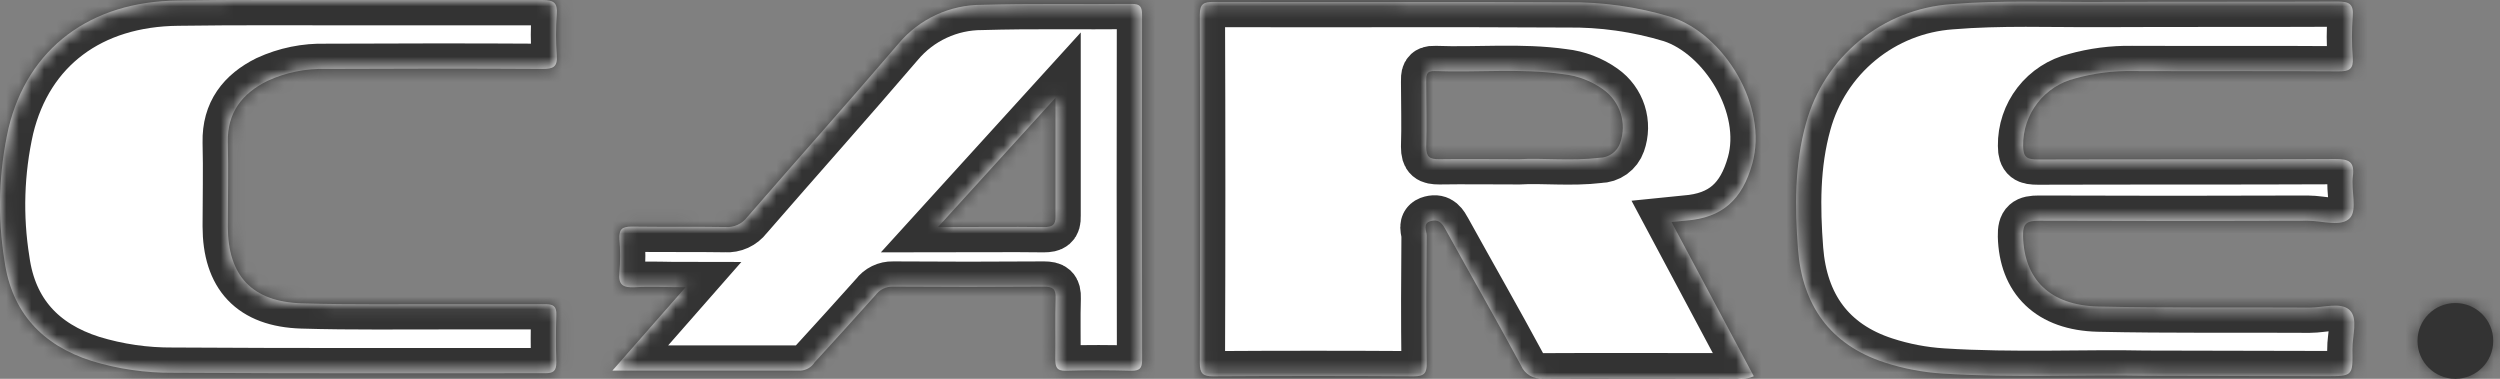
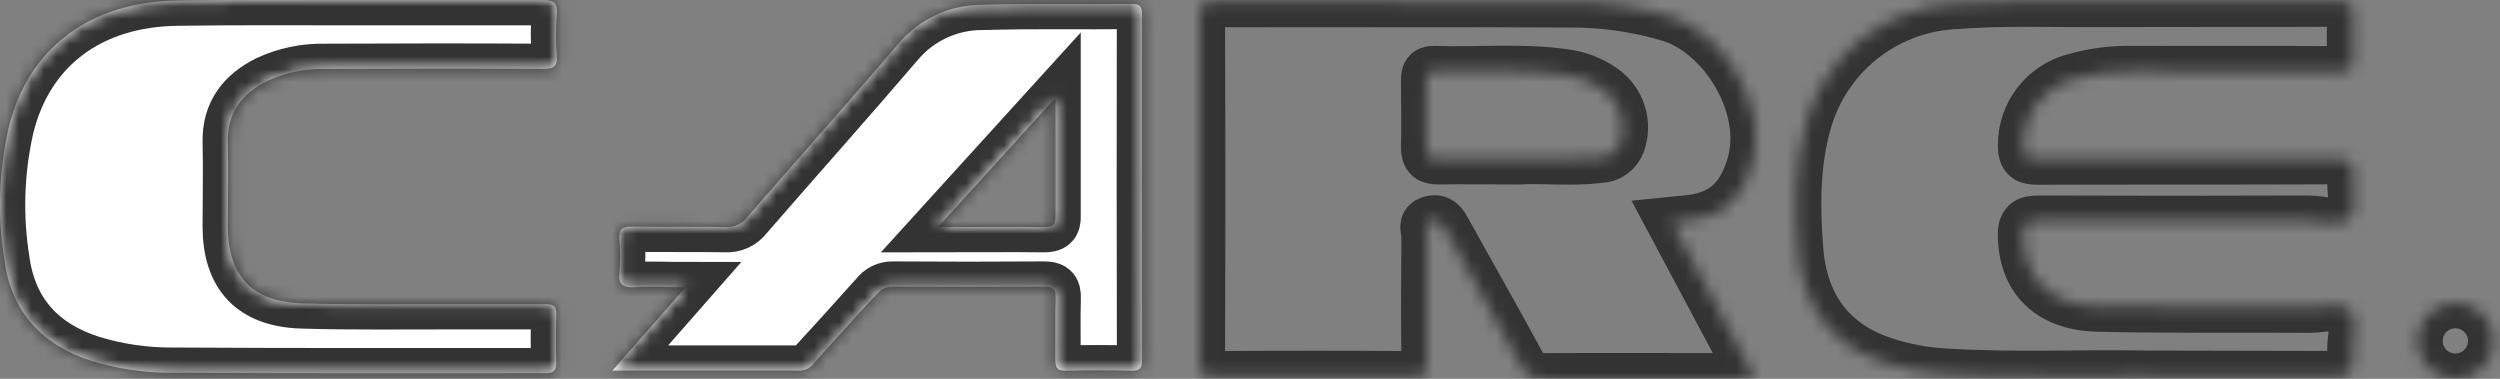
<svg xmlns="http://www.w3.org/2000/svg" width="198" height="30" viewBox="0 0 198 30" fill="none">
  <rect x="0" y="0" width="198" height="30" fill="#808080" stroke="none" />
  <mask id="path-1-inside-1_3491_15" fill="white">
    <path d="M197.465 27C197.465 28.657 196.122 30 194.465 30C192.808 30 191.465 28.657 191.465 27C191.465 25.343 192.808 24 194.465 24C196.122 24 197.465 25.343 197.465 27Z" />
    <path d="M169.916 29.764C165.251 29.657 159.536 29.953 153.831 29.585C152.284 29.486 150.754 29.193 149.279 28.714C144.931 27.306 142.745 24.152 142.402 19.753C142.146 16.414 142.12 13.05 143.037 9.762C143.739 7.195 145.22 4.909 147.277 3.22C149.333 1.53 151.863 0.521 154.518 0.33C158.461 0.002 162.409 0.171 166.357 0.151C172.614 0.12 178.872 0.15 185.13 0.12C186.041 0.12 186.42 0.304 186.338 1.287C186.254 2.376 186.254 3.47 186.338 4.559C186.405 5.466 186.077 5.66 185.212 5.655C179.753 5.614 174.294 5.655 168.825 5.63C167.32 5.608 165.819 5.802 164.37 6.208C163.178 6.498 162.12 7.184 161.368 8.153C160.617 9.122 160.216 10.318 160.232 11.544C160.232 12.507 160.586 12.63 161.405 12.63C169.26 12.604 177.111 12.63 184.961 12.594C186.051 12.594 186.497 12.819 186.348 13.966C186.2 15.114 186.702 16.588 186.133 17.244C185.468 18.012 183.926 17.484 182.769 17.484C175.672 17.512 168.574 17.512 161.477 17.484C160.519 17.484 160.202 17.684 160.227 18.703C160.309 22.103 162.332 24.182 166.178 24.275C171.759 24.403 177.346 24.326 182.933 24.362C184.013 24.362 185.401 23.901 186.092 24.561C186.784 25.222 186.297 26.61 186.313 27.706C186.348 29.795 186.313 29.795 184.193 29.795L169.916 29.764Z" />
    <path d="M27.983 0.007C32.981 0.007 37.978 0.007 42.971 0.007C43.847 0.007 44.164 0.212 44.098 1.113C44.019 2.202 44.019 3.296 44.098 4.385C44.17 5.317 43.791 5.466 42.951 5.461C37.241 5.425 31.526 5.435 25.817 5.461C24.218 5.414 22.63 5.738 21.177 6.408C19.19 7.396 17.992 8.907 18.043 11.263C18.1 13.485 18.043 15.713 18.043 17.92C18.043 21.822 19.943 23.901 23.912 24.024C27.88 24.146 31.977 24.08 36.007 24.09C38.398 24.09 40.795 24.09 43.176 24.09C43.811 24.09 44.088 24.244 44.062 24.925C44.021 26.185 44.021 27.444 44.062 28.704C44.062 29.36 43.842 29.564 43.186 29.559C33.36 29.559 23.533 29.585 13.706 29.523C11.522 29.541 9.348 29.225 7.259 28.586C3.326 27.332 0.919 24.72 0.351 20.628C-0.209 17.14 -0.098 13.577 0.679 10.131C2.215 3.796 7.182 0.104 14.105 0.043C18.745 -0.024 23.364 0.007 27.983 0.007Z" />
    <path d="M133.501 17.474C136.425 17.254 137.987 15.8 138.781 12.968C140.056 8.405 136.563 2.726 132.38 1.354C129.69 0.538 126.89 0.142 124.079 0.181C114.759 0.125 105.439 0.181 96.119 0.151C95.341 0.151 95.023 0.294 95.023 1.175C95.058 10.368 95.058 19.558 95.023 28.745C95.023 29.585 95.274 29.81 96.094 29.805C101.385 29.771 106.677 29.771 111.968 29.805C112.823 29.805 113.018 29.529 112.992 28.725C112.951 25.37 112.962 22.011 112.992 18.652C112.992 18.273 112.639 17.684 113.33 17.505C114.022 17.326 114.267 17.771 114.554 18.294C116.515 21.847 118.538 25.37 120.464 28.945C120.606 29.284 120.855 29.567 121.173 29.752C121.491 29.937 121.86 30.013 122.225 29.969C127.346 29.938 132.467 29.969 137.587 29.969C138.032 30.044 138.489 29.983 138.898 29.795L132.385 17.587L133.501 17.474ZM128.314 11.329C128.195 11.668 127.974 11.962 127.682 12.171C127.389 12.38 127.04 12.494 126.68 12.497C124.422 12.768 122.153 12.497 120.305 12.609C117.924 12.609 115.947 12.579 113.981 12.609C113.233 12.609 112.956 12.451 112.956 11.647C113.013 9.931 112.956 8.211 112.956 6.49C112.956 5.978 112.926 5.599 113.638 5.63C117.033 5.758 120.433 5.394 123.818 5.876C124.947 5.999 126.026 6.41 126.952 7.069C127.614 7.531 128.106 8.199 128.353 8.969C128.599 9.739 128.585 10.568 128.314 11.329Z" />
    <path d="M90.451 1.185C90.451 0.555 90.318 0.304 89.622 0.309C85.679 0.35 81.726 0.263 77.783 0.381C76.522 0.377 75.276 0.651 74.133 1.182C72.99 1.713 71.977 2.488 71.167 3.453C67.224 8.062 63.158 12.609 59.174 17.203C58.976 17.463 58.717 17.671 58.419 17.807C58.122 17.943 57.795 18.003 57.468 17.981C54.99 17.94 52.511 17.981 50.038 17.945C49.25 17.945 49.014 18.166 49.055 18.944C49.132 19.821 49.132 20.704 49.055 21.581C48.953 22.58 49.367 22.8 50.274 22.749C51.533 22.677 52.798 22.749 54.299 22.749L48.502 29.354C53.659 29.354 58.529 29.354 63.393 29.354C63.621 29.341 63.842 29.273 64.039 29.158C64.236 29.042 64.402 28.881 64.525 28.689C66.133 26.922 67.751 25.16 69.338 23.373C69.496 23.159 69.704 22.987 69.943 22.87C70.181 22.753 70.445 22.696 70.711 22.703C74.698 22.733 78.687 22.733 82.678 22.703C83.385 22.703 83.631 22.882 83.605 23.609C83.554 25.201 83.605 26.799 83.579 28.397C83.579 29.047 83.656 29.39 84.445 29.365C86.16 29.308 87.886 29.319 89.607 29.365C90.272 29.365 90.457 29.16 90.457 28.509C90.436 19.401 90.434 10.293 90.451 1.185ZM82.668 17.986C79.99 17.95 77.311 17.986 74.285 17.986L83.595 7.745C83.595 11.109 83.595 14.12 83.595 17.131C83.62 17.817 83.354 17.986 82.668 17.986Z" />
  </mask>
-   <path d="M197.465 27C197.465 28.657 196.122 30 194.465 30C192.808 30 191.465 28.657 191.465 27C191.465 25.343 192.808 24 194.465 24C196.122 24 197.465 25.343 197.465 27Z" fill="#333333" />
-   <path d="M169.916 29.764C165.251 29.657 159.536 29.953 153.831 29.585C152.284 29.486 150.754 29.193 149.279 28.714C144.931 27.306 142.745 24.152 142.402 19.753C142.146 16.414 142.12 13.05 143.037 9.762C143.739 7.195 145.22 4.909 147.277 3.22C149.333 1.53 151.863 0.521 154.518 0.33C158.461 0.002 162.409 0.171 166.357 0.151C172.614 0.12 178.872 0.15 185.13 0.12C186.041 0.12 186.42 0.304 186.338 1.287C186.254 2.376 186.254 3.47 186.338 4.559C186.405 5.466 186.077 5.66 185.212 5.655C179.753 5.614 174.294 5.655 168.825 5.63C167.32 5.608 165.819 5.802 164.37 6.208C163.178 6.498 162.12 7.184 161.368 8.153C160.617 9.122 160.216 10.318 160.232 11.544C160.232 12.507 160.586 12.63 161.405 12.63C169.26 12.604 177.111 12.63 184.961 12.594C186.051 12.594 186.497 12.819 186.348 13.966C186.2 15.114 186.702 16.588 186.133 17.244C185.468 18.012 183.926 17.484 182.769 17.484C175.672 17.512 168.574 17.512 161.477 17.484C160.519 17.484 160.202 17.684 160.227 18.703C160.309 22.103 162.332 24.182 166.178 24.275C171.759 24.403 177.346 24.326 182.933 24.362C184.013 24.362 185.401 23.901 186.092 24.561C186.784 25.222 186.297 26.61 186.313 27.706C186.348 29.795 186.313 29.795 184.193 29.795L169.916 29.764Z" fill="white" />
  <path d="M27.983 0.007C32.981 0.007 37.978 0.007 42.971 0.007C43.847 0.007 44.164 0.212 44.098 1.113C44.019 2.202 44.019 3.296 44.098 4.385C44.17 5.317 43.791 5.466 42.951 5.461C37.241 5.425 31.526 5.435 25.817 5.461C24.218 5.414 22.63 5.738 21.177 6.408C19.19 7.396 17.992 8.907 18.043 11.263C18.1 13.485 18.043 15.713 18.043 17.92C18.043 21.822 19.943 23.901 23.912 24.024C27.88 24.146 31.977 24.08 36.007 24.09C38.398 24.09 40.795 24.09 43.176 24.09C43.811 24.09 44.088 24.244 44.062 24.925C44.021 26.185 44.021 27.444 44.062 28.704C44.062 29.36 43.842 29.564 43.186 29.559C33.36 29.559 23.533 29.585 13.706 29.523C11.522 29.541 9.348 29.225 7.259 28.586C3.326 27.332 0.919 24.72 0.351 20.628C-0.209 17.14 -0.098 13.577 0.679 10.131C2.215 3.796 7.182 0.104 14.105 0.043C18.745 -0.024 23.364 0.007 27.983 0.007Z" fill="white" />
-   <path d="M133.501 17.474C136.425 17.254 137.987 15.8 138.781 12.968C140.056 8.405 136.563 2.726 132.38 1.354C129.69 0.538 126.89 0.142 124.079 0.181C114.759 0.125 105.439 0.181 96.119 0.151C95.341 0.151 95.023 0.294 95.023 1.175C95.058 10.368 95.058 19.558 95.023 28.745C95.023 29.585 95.274 29.81 96.094 29.805C101.385 29.771 106.677 29.771 111.968 29.805C112.823 29.805 113.018 29.529 112.992 28.725C112.951 25.37 112.962 22.011 112.992 18.652C112.992 18.273 112.639 17.684 113.33 17.505C114.022 17.326 114.267 17.771 114.554 18.294C116.515 21.847 118.538 25.37 120.464 28.945C120.606 29.284 120.855 29.567 121.173 29.752C121.491 29.937 121.86 30.013 122.225 29.969C127.346 29.938 132.467 29.969 137.587 29.969C138.032 30.044 138.489 29.983 138.898 29.795L132.385 17.587L133.501 17.474ZM128.314 11.329C128.195 11.668 127.974 11.962 127.682 12.171C127.389 12.38 127.04 12.494 126.68 12.497C124.422 12.768 122.153 12.497 120.305 12.609C117.924 12.609 115.947 12.579 113.981 12.609C113.233 12.609 112.956 12.451 112.956 11.647C113.013 9.931 112.956 8.211 112.956 6.49C112.956 5.978 112.926 5.599 113.638 5.63C117.033 5.758 120.433 5.394 123.818 5.876C124.947 5.999 126.026 6.41 126.952 7.069C127.614 7.531 128.106 8.199 128.353 8.969C128.599 9.739 128.585 10.568 128.314 11.329Z" fill="white" />
-   <path d="M90.451 1.185C90.451 0.555 90.318 0.304 89.622 0.309C85.679 0.35 81.726 0.263 77.783 0.381C76.522 0.377 75.276 0.651 74.133 1.182C72.99 1.713 71.977 2.488 71.167 3.453C67.224 8.062 63.158 12.609 59.174 17.203C58.976 17.463 58.717 17.671 58.419 17.807C58.122 17.943 57.795 18.003 57.468 17.981C54.99 17.94 52.511 17.981 50.038 17.945C49.25 17.945 49.014 18.166 49.055 18.944C49.132 19.821 49.132 20.704 49.055 21.581C48.953 22.58 49.367 22.8 50.274 22.749C51.533 22.677 52.798 22.749 54.299 22.749L48.502 29.354C53.659 29.354 58.529 29.354 63.393 29.354C63.621 29.341 63.842 29.273 64.039 29.158C64.236 29.042 64.402 28.881 64.525 28.689C66.133 26.922 67.751 25.16 69.338 23.373C69.496 23.159 69.704 22.987 69.943 22.87C70.181 22.753 70.445 22.696 70.711 22.703C74.698 22.733 78.687 22.733 82.678 22.703C83.385 22.703 83.631 22.882 83.605 23.609C83.554 25.201 83.605 26.799 83.579 28.397C83.579 29.047 83.656 29.39 84.445 29.365C86.16 29.308 87.886 29.319 89.607 29.365C90.272 29.365 90.457 29.16 90.457 28.509C90.436 19.401 90.434 10.293 90.451 1.185ZM82.668 17.986C79.99 17.95 77.311 17.986 74.285 17.986L83.595 7.745C83.595 11.109 83.595 14.12 83.595 17.131C83.62 17.817 83.354 17.986 82.668 17.986Z" fill="white" />
+   <path d="M90.451 1.185C90.451 0.555 90.318 0.304 89.622 0.309C85.679 0.35 81.726 0.263 77.783 0.381C76.522 0.377 75.276 0.651 74.133 1.182C72.99 1.713 71.977 2.488 71.167 3.453C67.224 8.062 63.158 12.609 59.174 17.203C58.976 17.463 58.717 17.671 58.419 17.807C58.122 17.943 57.795 18.003 57.468 17.981C54.99 17.94 52.511 17.981 50.038 17.945C49.25 17.945 49.014 18.166 49.055 18.944C49.132 19.821 49.132 20.704 49.055 21.581C48.953 22.58 49.367 22.8 50.274 22.749C51.533 22.677 52.798 22.749 54.299 22.749L48.502 29.354C53.659 29.354 58.529 29.354 63.393 29.354C63.621 29.341 63.842 29.273 64.039 29.158C64.236 29.042 64.402 28.881 64.525 28.689C69.496 23.159 69.704 22.987 69.943 22.87C70.181 22.753 70.445 22.696 70.711 22.703C74.698 22.733 78.687 22.733 82.678 22.703C83.385 22.703 83.631 22.882 83.605 23.609C83.554 25.201 83.605 26.799 83.579 28.397C83.579 29.047 83.656 29.39 84.445 29.365C86.16 29.308 87.886 29.319 89.607 29.365C90.272 29.365 90.457 29.16 90.457 28.509C90.436 19.401 90.434 10.293 90.451 1.185ZM82.668 17.986C79.99 17.95 77.311 17.986 74.285 17.986L83.595 7.745C83.595 11.109 83.595 14.12 83.595 17.131C83.62 17.817 83.354 17.986 82.668 17.986Z" fill="white" />
  <path d="M197.465 27C197.465 28.657 196.122 30 194.465 30C192.808 30 191.465 28.657 191.465 27C191.465 25.343 192.808 24 194.465 24C196.122 24 197.465 25.343 197.465 27Z" stroke="#333333" stroke-width="4" mask="url(#path-1-inside-1_3491_15)" />
  <path d="M169.916 29.764C165.251 29.657 159.536 29.953 153.831 29.585C152.284 29.486 150.754 29.193 149.279 28.714C144.931 27.306 142.745 24.152 142.402 19.753C142.146 16.414 142.12 13.05 143.037 9.762C143.739 7.195 145.22 4.909 147.277 3.22C149.333 1.53 151.863 0.521 154.518 0.33C158.461 0.002 162.409 0.171 166.357 0.151C172.614 0.12 178.872 0.15 185.13 0.12C186.041 0.12 186.42 0.304 186.338 1.287C186.254 2.376 186.254 3.47 186.338 4.559C186.405 5.466 186.077 5.66 185.212 5.655C179.753 5.614 174.294 5.655 168.825 5.63C167.32 5.608 165.819 5.802 164.37 6.208C163.178 6.498 162.12 7.184 161.368 8.153C160.617 9.122 160.216 10.318 160.232 11.544C160.232 12.507 160.586 12.63 161.405 12.63C169.26 12.604 177.111 12.63 184.961 12.594C186.051 12.594 186.497 12.819 186.348 13.966C186.2 15.114 186.702 16.588 186.133 17.244C185.468 18.012 183.926 17.484 182.769 17.484C175.672 17.512 168.574 17.512 161.477 17.484C160.519 17.484 160.202 17.684 160.227 18.703C160.309 22.103 162.332 24.182 166.178 24.275C171.759 24.403 177.346 24.326 182.933 24.362C184.013 24.362 185.401 23.901 186.092 24.561C186.784 25.222 186.297 26.61 186.313 27.706C186.348 29.795 186.313 29.795 184.193 29.795L169.916 29.764Z" stroke="#333333" stroke-width="4" mask="url(#path-1-inside-1_3491_15)" />
  <path d="M27.983 0.007C32.981 0.007 37.978 0.007 42.971 0.007C43.847 0.007 44.164 0.212 44.098 1.113C44.019 2.202 44.019 3.296 44.098 4.385C44.17 5.317 43.791 5.466 42.951 5.461C37.241 5.425 31.526 5.435 25.817 5.461C24.218 5.414 22.63 5.738 21.177 6.408C19.19 7.396 17.992 8.907 18.043 11.263C18.1 13.485 18.043 15.713 18.043 17.92C18.043 21.822 19.943 23.901 23.912 24.024C27.88 24.146 31.977 24.08 36.007 24.09C38.398 24.09 40.795 24.09 43.176 24.09C43.811 24.09 44.088 24.244 44.062 24.925C44.021 26.185 44.021 27.444 44.062 28.704C44.062 29.36 43.842 29.564 43.186 29.559C33.36 29.559 23.533 29.585 13.706 29.523C11.522 29.541 9.348 29.225 7.259 28.586C3.326 27.332 0.919 24.72 0.351 20.628C-0.209 17.14 -0.098 13.577 0.679 10.131C2.215 3.796 7.182 0.104 14.105 0.043C18.745 -0.024 23.364 0.007 27.983 0.007Z" stroke="#333333" stroke-width="4" mask="url(#path-1-inside-1_3491_15)" />
  <path d="M133.501 17.474C136.425 17.254 137.987 15.8 138.781 12.968C140.056 8.405 136.563 2.726 132.38 1.354C129.69 0.538 126.89 0.142 124.079 0.181C114.759 0.125 105.439 0.181 96.119 0.151C95.341 0.151 95.023 0.294 95.023 1.175C95.058 10.368 95.058 19.558 95.023 28.745C95.023 29.585 95.274 29.81 96.094 29.805C101.385 29.771 106.677 29.771 111.968 29.805C112.823 29.805 113.018 29.529 112.992 28.725C112.951 25.37 112.962 22.011 112.992 18.652C112.992 18.273 112.639 17.684 113.33 17.505C114.022 17.326 114.267 17.771 114.554 18.294C116.515 21.847 118.538 25.37 120.464 28.945C120.606 29.284 120.855 29.567 121.173 29.752C121.491 29.937 121.86 30.013 122.225 29.969C127.346 29.938 132.467 29.969 137.587 29.969C138.032 30.044 138.489 29.983 138.898 29.795L132.385 17.587L133.501 17.474ZM128.314 11.329C128.195 11.668 127.974 11.962 127.682 12.171C127.389 12.38 127.04 12.494 126.68 12.497C124.422 12.768 122.153 12.497 120.305 12.609C117.924 12.609 115.947 12.579 113.981 12.609C113.233 12.609 112.956 12.451 112.956 11.647C113.013 9.931 112.956 8.211 112.956 6.49C112.956 5.978 112.926 5.599 113.638 5.63C117.033 5.758 120.433 5.394 123.818 5.876C124.947 5.999 126.026 6.41 126.952 7.069C127.614 7.531 128.106 8.199 128.353 8.969C128.599 9.739 128.585 10.568 128.314 11.329Z" stroke="#333333" stroke-width="4" mask="url(#path-1-inside-1_3491_15)" />
  <path d="M90.451 1.185C90.451 0.555 90.318 0.304 89.622 0.309C85.679 0.35 81.726 0.263 77.783 0.381C76.522 0.377 75.276 0.651 74.133 1.182C72.99 1.713 71.977 2.488 71.167 3.453C67.224 8.062 63.158 12.609 59.174 17.203C58.976 17.463 58.717 17.671 58.419 17.807C58.122 17.943 57.795 18.003 57.468 17.981C54.99 17.94 52.511 17.981 50.038 17.945C49.25 17.945 49.014 18.166 49.055 18.944C49.132 19.821 49.132 20.704 49.055 21.581C48.953 22.58 49.367 22.8 50.274 22.749C51.533 22.677 52.798 22.749 54.299 22.749L48.502 29.354C53.659 29.354 58.529 29.354 63.393 29.354C63.621 29.341 63.842 29.273 64.039 29.158C64.236 29.042 64.402 28.881 64.525 28.689C66.133 26.922 67.751 25.16 69.338 23.373C69.496 23.159 69.704 22.987 69.943 22.87C70.181 22.753 70.445 22.696 70.711 22.703C74.698 22.733 78.687 22.733 82.678 22.703C83.385 22.703 83.631 22.882 83.605 23.609C83.554 25.201 83.605 26.799 83.579 28.397C83.579 29.047 83.656 29.39 84.445 29.365C86.16 29.308 87.886 29.319 89.607 29.365C90.272 29.365 90.457 29.16 90.457 28.509C90.436 19.401 90.434 10.293 90.451 1.185ZM82.668 17.986C79.99 17.95 77.311 17.986 74.285 17.986L83.595 7.745C83.595 11.109 83.595 14.12 83.595 17.131C83.62 17.817 83.354 17.986 82.668 17.986Z" stroke="#333333" stroke-width="4" mask="url(#path-1-inside-1_3491_15)" />
</svg>